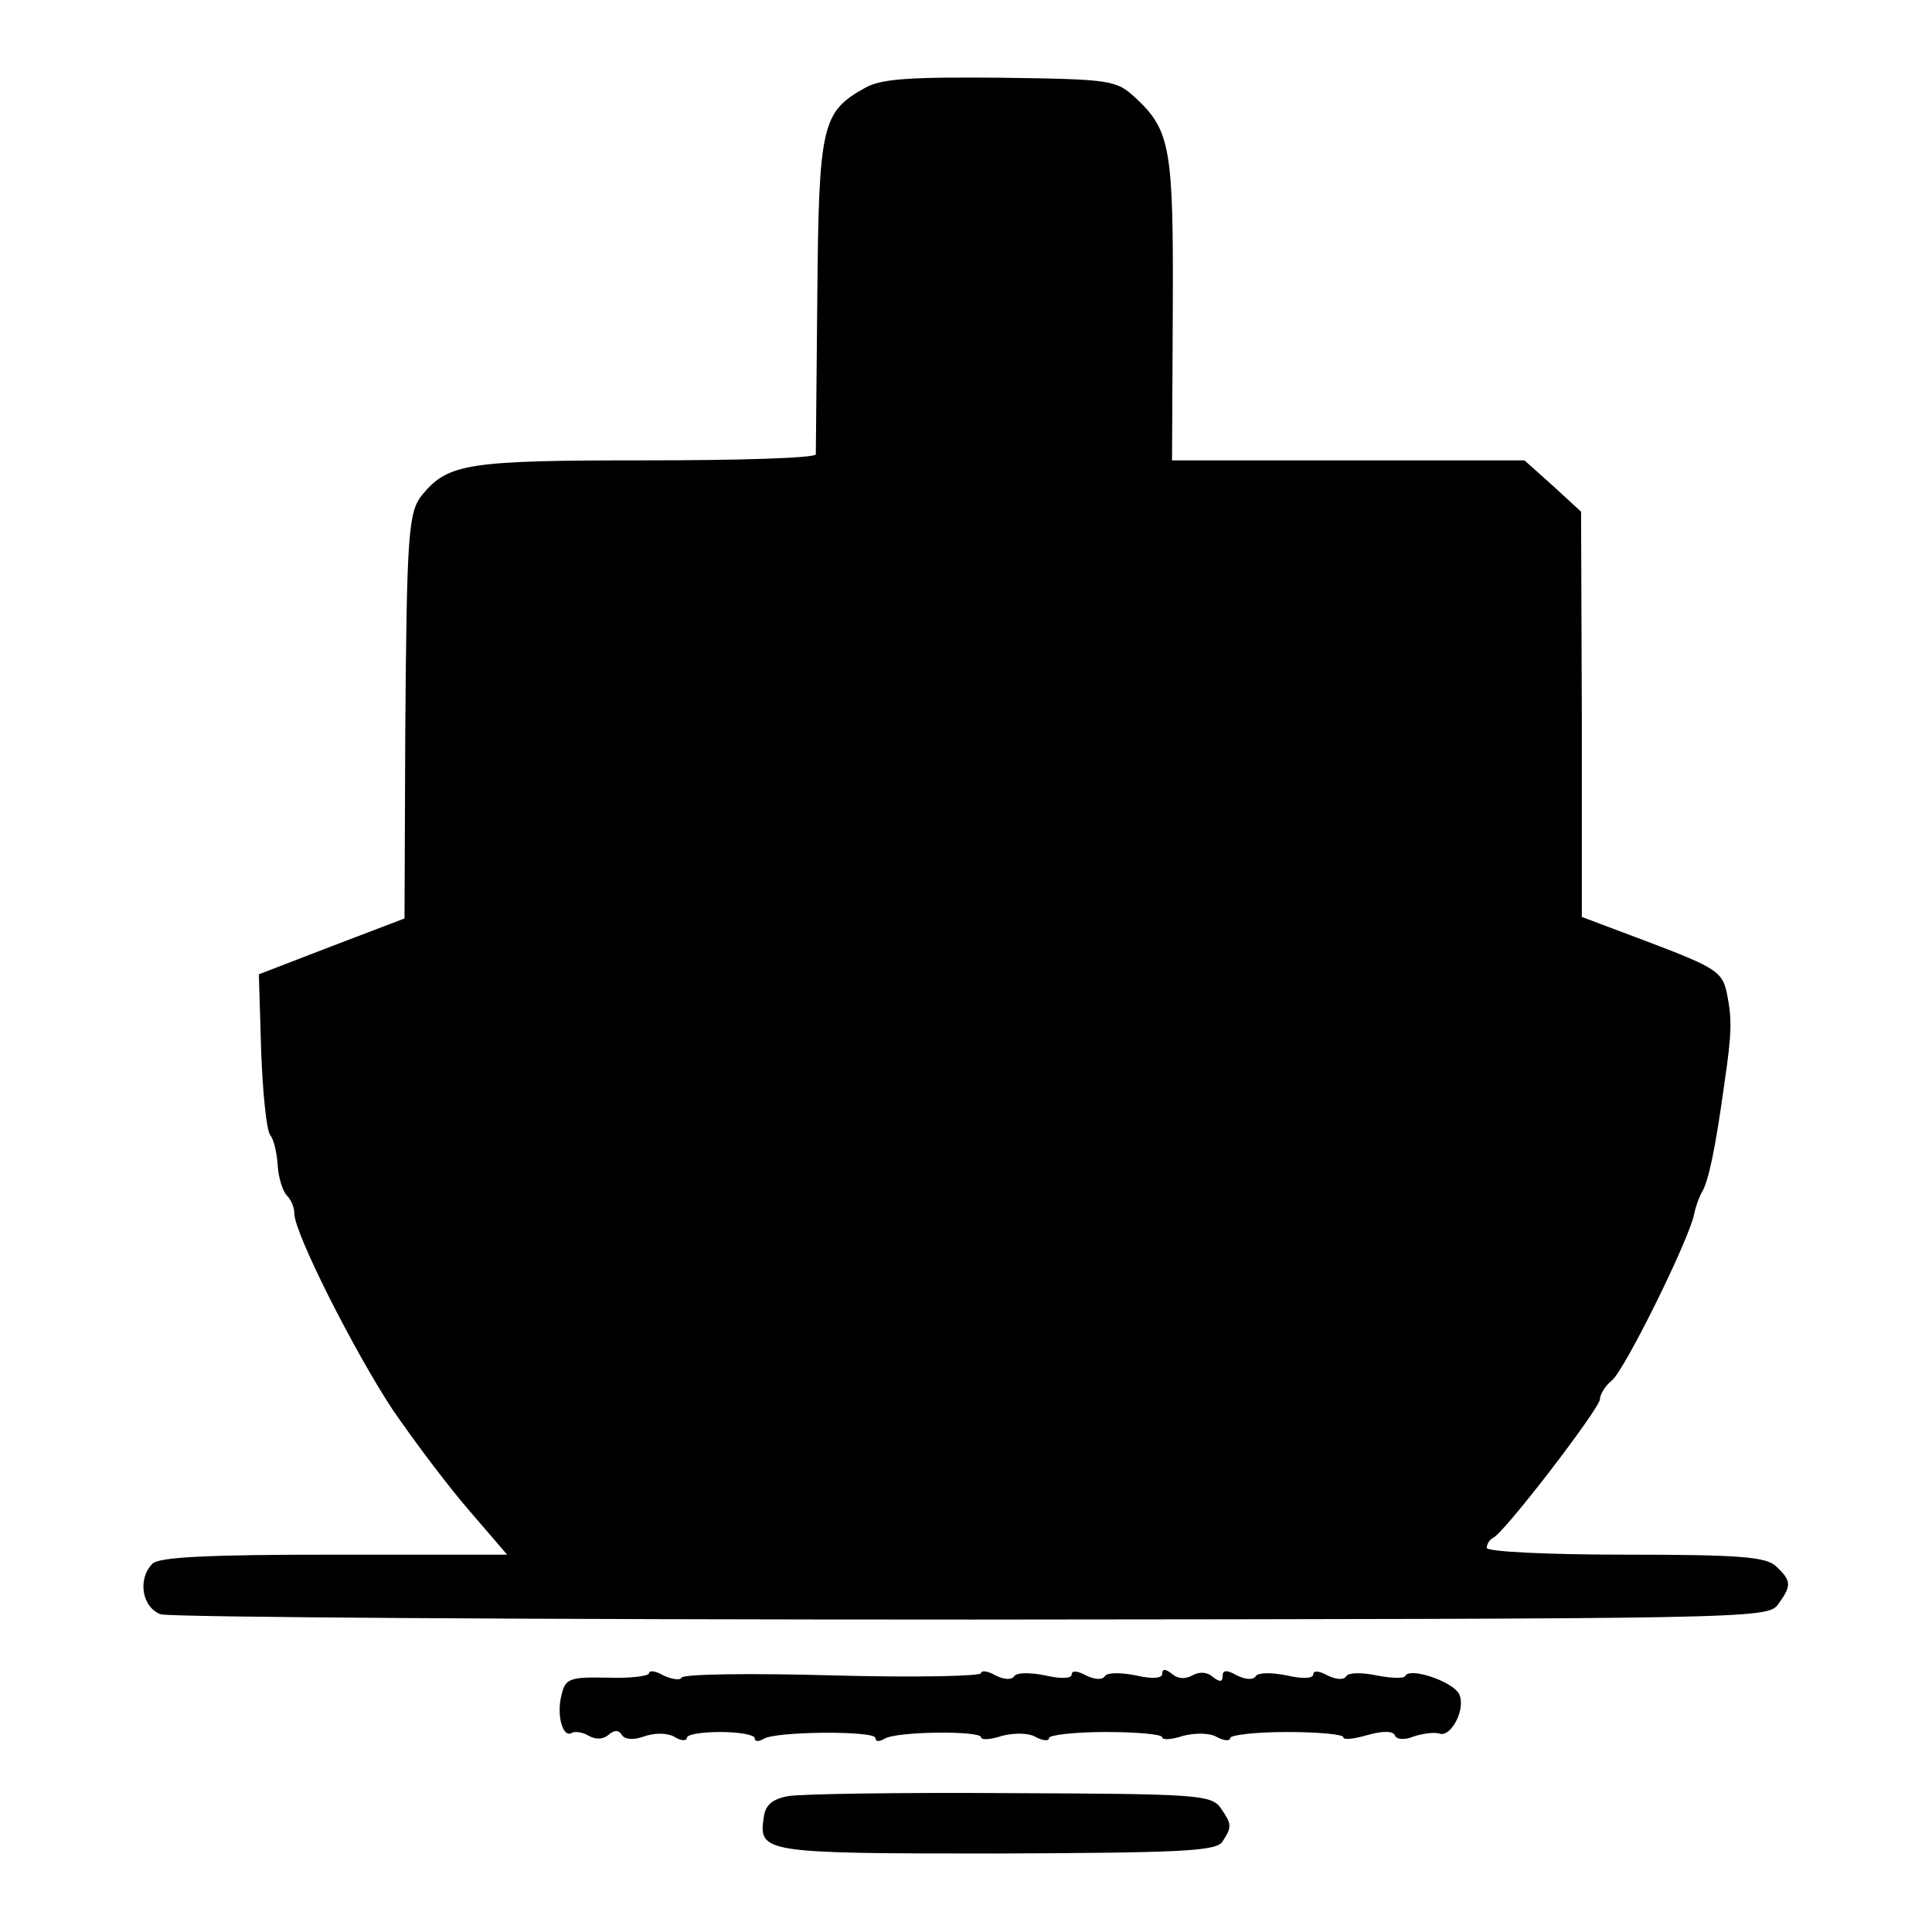
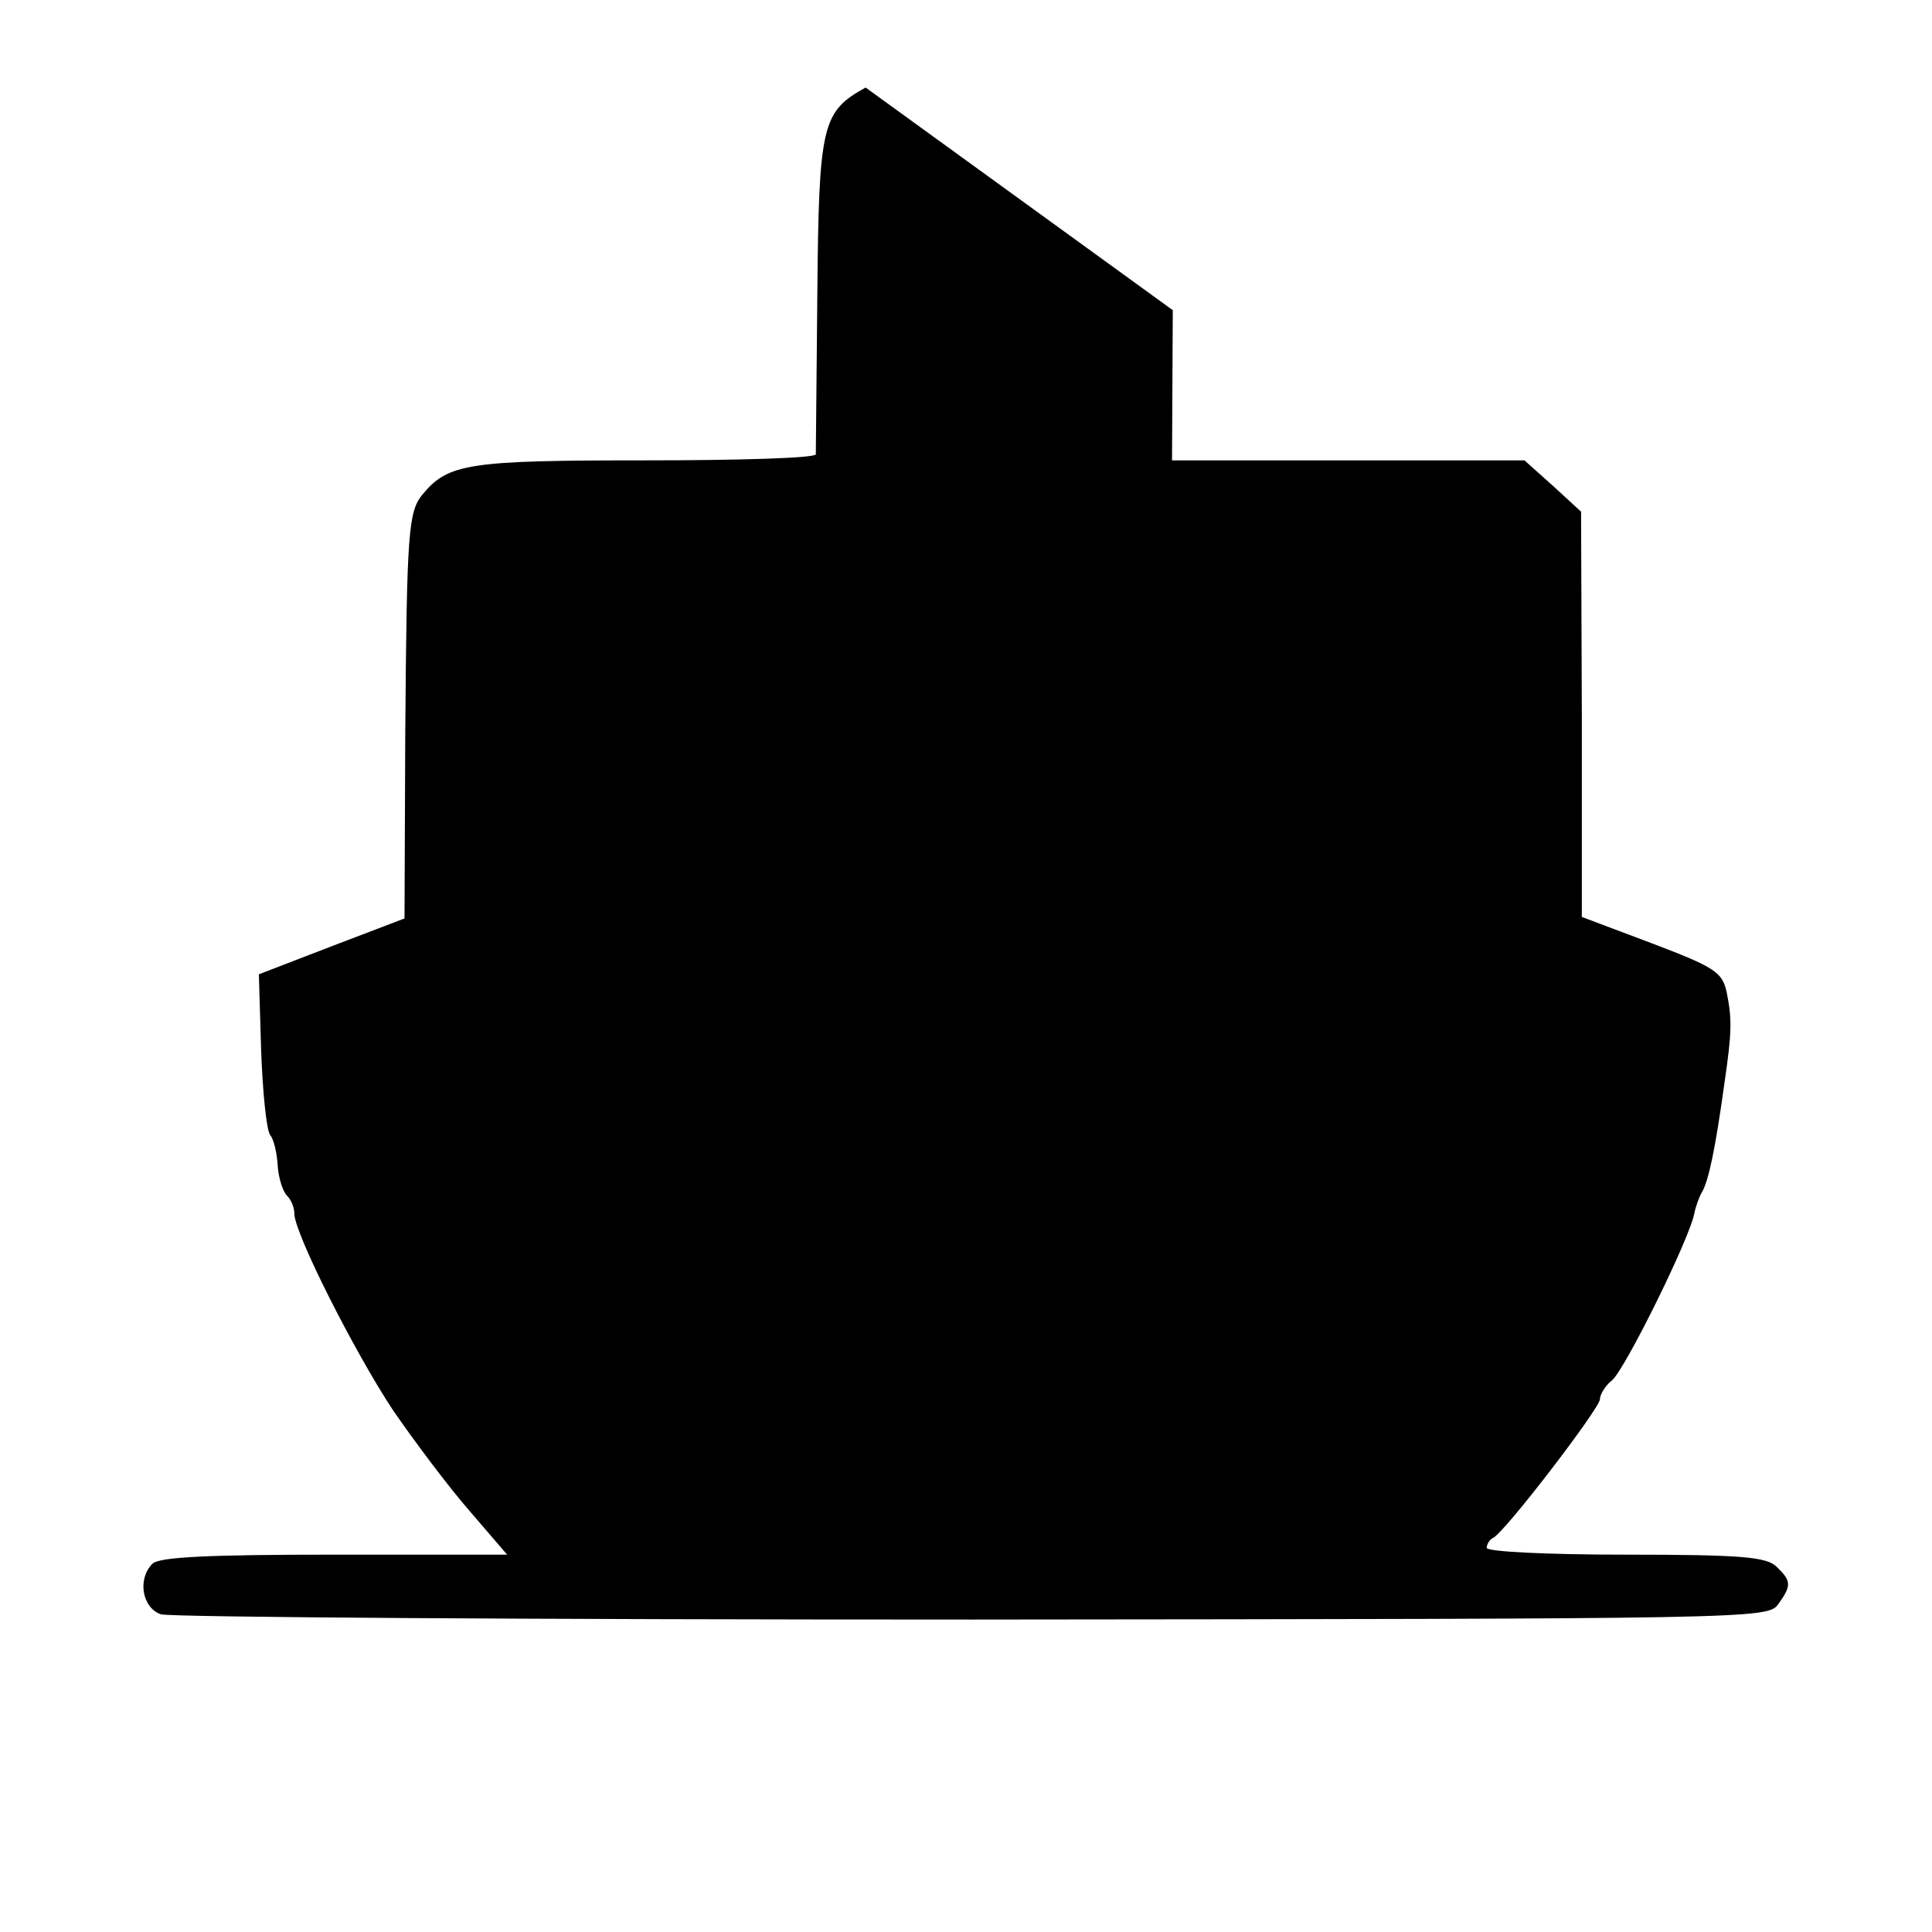
<svg xmlns="http://www.w3.org/2000/svg" version="1.0" width="256pt" height="256pt" viewBox="0 0 256 256" preserveAspectRatio="xMidYMid meet">
  <g transform="translate(0,256) scale(0.1,-0.1)" fill="#000000" stroke="none">
-     <path d="M1147 2444 c-58 -32 -62 -49 -64 -274 -1 -113 -2 -208 -2 -212 -1 -5 -102 -8 -226 -8 -234 0 -261 -4 -295 -45 -19 -23 -21 -49 -23 -316 l-1 -246 -97 -37 -96 -37 3 -100 c2 -56 7 -106 12 -113 5 -6 9 -24 10 -41 1 -16 7 -34 12 -39 6 -6 10 -16 10 -24 0 -26 80 -184 131 -261 29 -42 74 -102 102 -134 l49 -57 -229 0 c-165 0 -232 -3 -241 -12 -20 -20 -14 -58 11 -67 12 -4 496 -7 1075 -7 1031 1 1054 1 1068 20 18 25 18 31 -2 50 -13 13 -46 16 -200 16 -105 0 -184 4 -184 9 0 5 4 11 8 13 14 5 142 172 142 184 0 6 7 18 16 25 17 14 103 188 109 221 2 10 7 23 10 28 9 15 18 58 30 145 10 68 10 85 3 120 -6 27 -15 33 -99 65 l-93 35 0 268 -1 269 -37 34 -38 34 -233 0 -234 0 1 199 c1 214 -3 238 -49 281 -26 24 -32 25 -178 27 -119 1 -158 -1 -180 -13z" />
-     <path d="M860 343 c0 -4 -25 -7 -55 -6 -50 1 -56 -1 -61 -23 -7 -27 2 -58 14 -50 4 2 14 1 22 -4 9 -5 19 -5 26 1 8 7 14 7 18 0 4 -6 15 -7 29 -2 14 5 30 5 40 0 9 -6 17 -6 17 -2 0 5 20 8 45 8 25 0 45 -4 45 -8 0 -5 5 -5 12 -1 16 10 148 11 148 1 0 -5 5 -5 12 -1 15 10 128 11 128 2 0 -4 13 -3 28 2 16 4 36 4 45 -2 10 -5 17 -5 17 -1 0 4 34 8 75 8 41 0 75 -3 75 -7 0 -4 13 -3 28 2 16 4 36 4 45 -2 10 -5 17 -5 17 -1 0 4 34 8 75 8 41 0 75 -3 75 -7 0 -4 15 -2 32 3 21 6 34 5 36 0 2 -6 13 -7 25 -2 12 4 27 6 34 4 15 -6 35 31 27 51 -6 17 -67 38 -72 25 -2 -3 -18 -3 -38 1 -19 4 -37 4 -40 -1 -3 -5 -13 -5 -25 1 -11 6 -19 7 -19 1 0 -5 -14 -6 -35 -1 -20 4 -38 4 -41 -1 -3 -5 -13 -5 -25 1 -14 8 -19 7 -19 -1 0 -8 -4 -8 -13 -1 -8 7 -18 7 -27 2 -9 -5 -19 -5 -27 2 -9 7 -13 7 -13 0 0 -6 -13 -7 -35 -2 -20 4 -38 4 -41 -1 -3 -5 -13 -5 -25 1 -11 6 -19 7 -19 1 0 -5 -14 -6 -35 -1 -20 4 -38 4 -41 -1 -3 -5 -13 -5 -25 1 -10 6 -19 7 -19 3 0 -4 -88 -6 -196 -3 -108 3 -198 2 -201 -3 -2 -4 -13 -2 -24 3 -10 6 -19 7 -19 3z" />
-     <path d="M1044 180 c-21 -4 -30 -12 -32 -28 -7 -47 -1 -48 308 -48 247 1 292 3 300 16 13 20 12 23 -3 45 -13 17 -34 18 -279 19 -145 1 -277 -1 -294 -4z" />
+     <path d="M1147 2444 c-58 -32 -62 -49 -64 -274 -1 -113 -2 -208 -2 -212 -1 -5 -102 -8 -226 -8 -234 0 -261 -4 -295 -45 -19 -23 -21 -49 -23 -316 l-1 -246 -97 -37 -96 -37 3 -100 c2 -56 7 -106 12 -113 5 -6 9 -24 10 -41 1 -16 7 -34 12 -39 6 -6 10 -16 10 -24 0 -26 80 -184 131 -261 29 -42 74 -102 102 -134 l49 -57 -229 0 c-165 0 -232 -3 -241 -12 -20 -20 -14 -58 11 -67 12 -4 496 -7 1075 -7 1031 1 1054 1 1068 20 18 25 18 31 -2 50 -13 13 -46 16 -200 16 -105 0 -184 4 -184 9 0 5 4 11 8 13 14 5 142 172 142 184 0 6 7 18 16 25 17 14 103 188 109 221 2 10 7 23 10 28 9 15 18 58 30 145 10 68 10 85 3 120 -6 27 -15 33 -99 65 l-93 35 0 268 -1 269 -37 34 -38 34 -233 0 -234 0 1 199 z" />
  </g>
</svg>